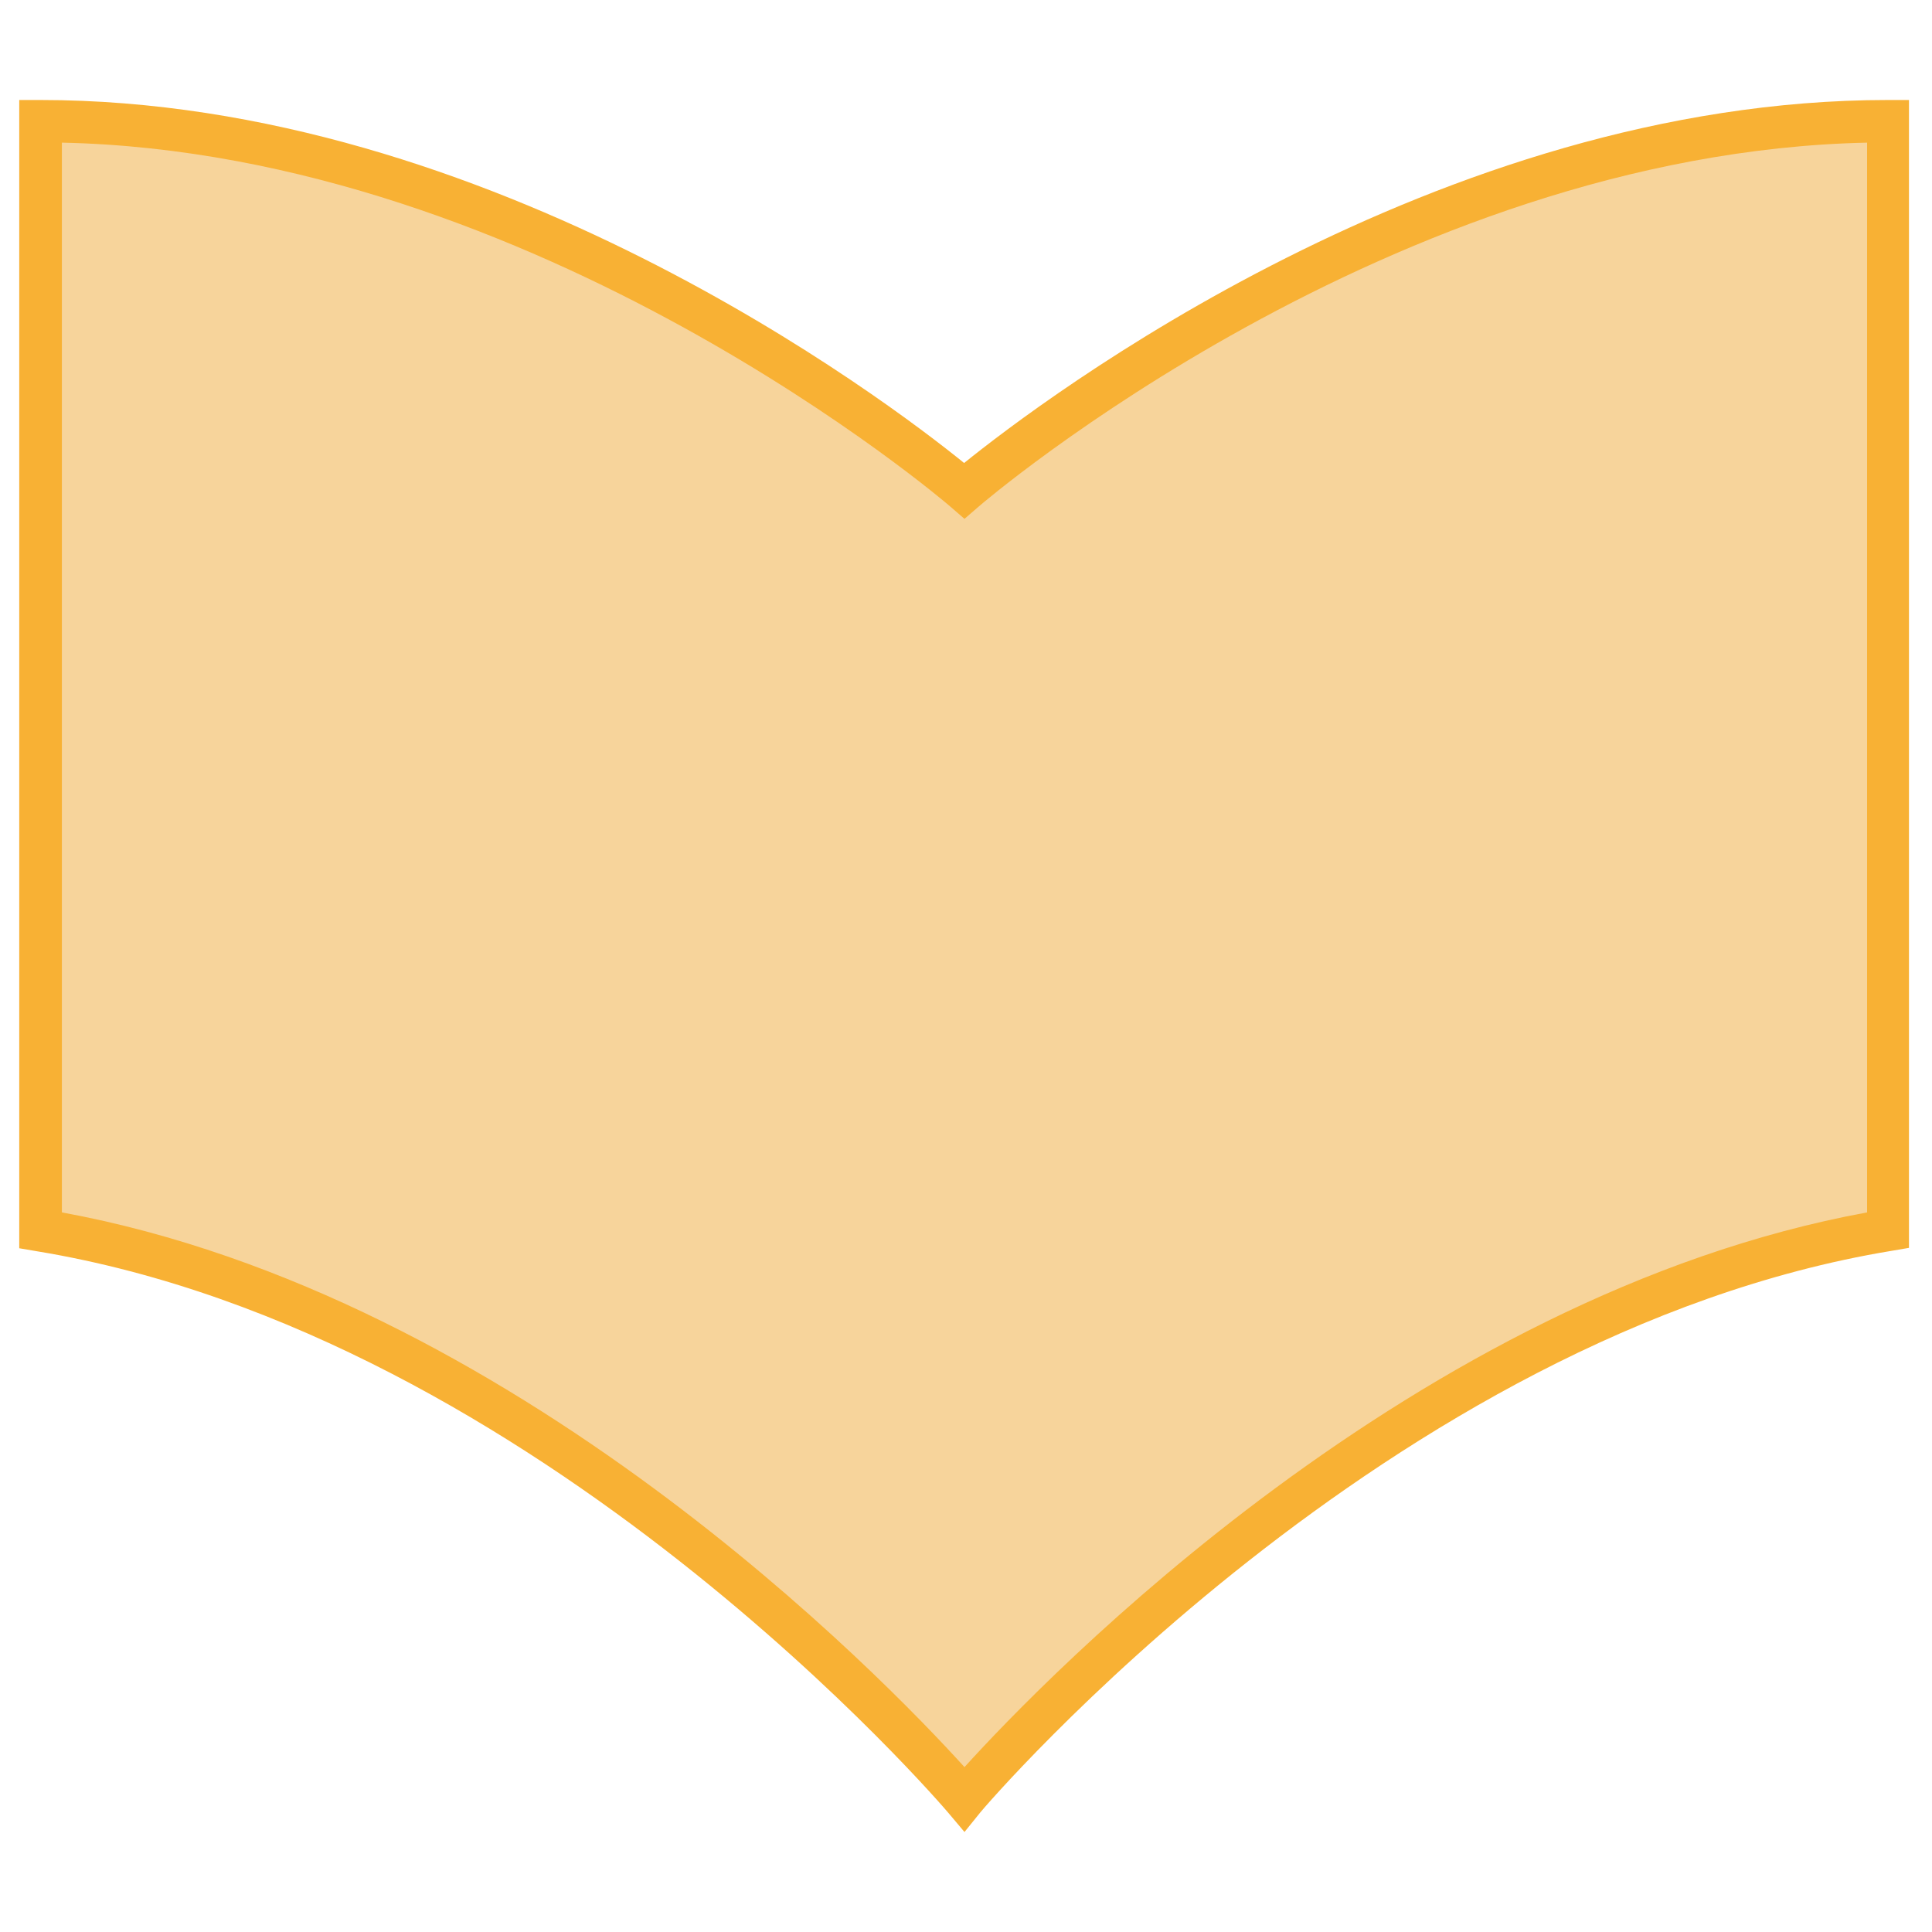
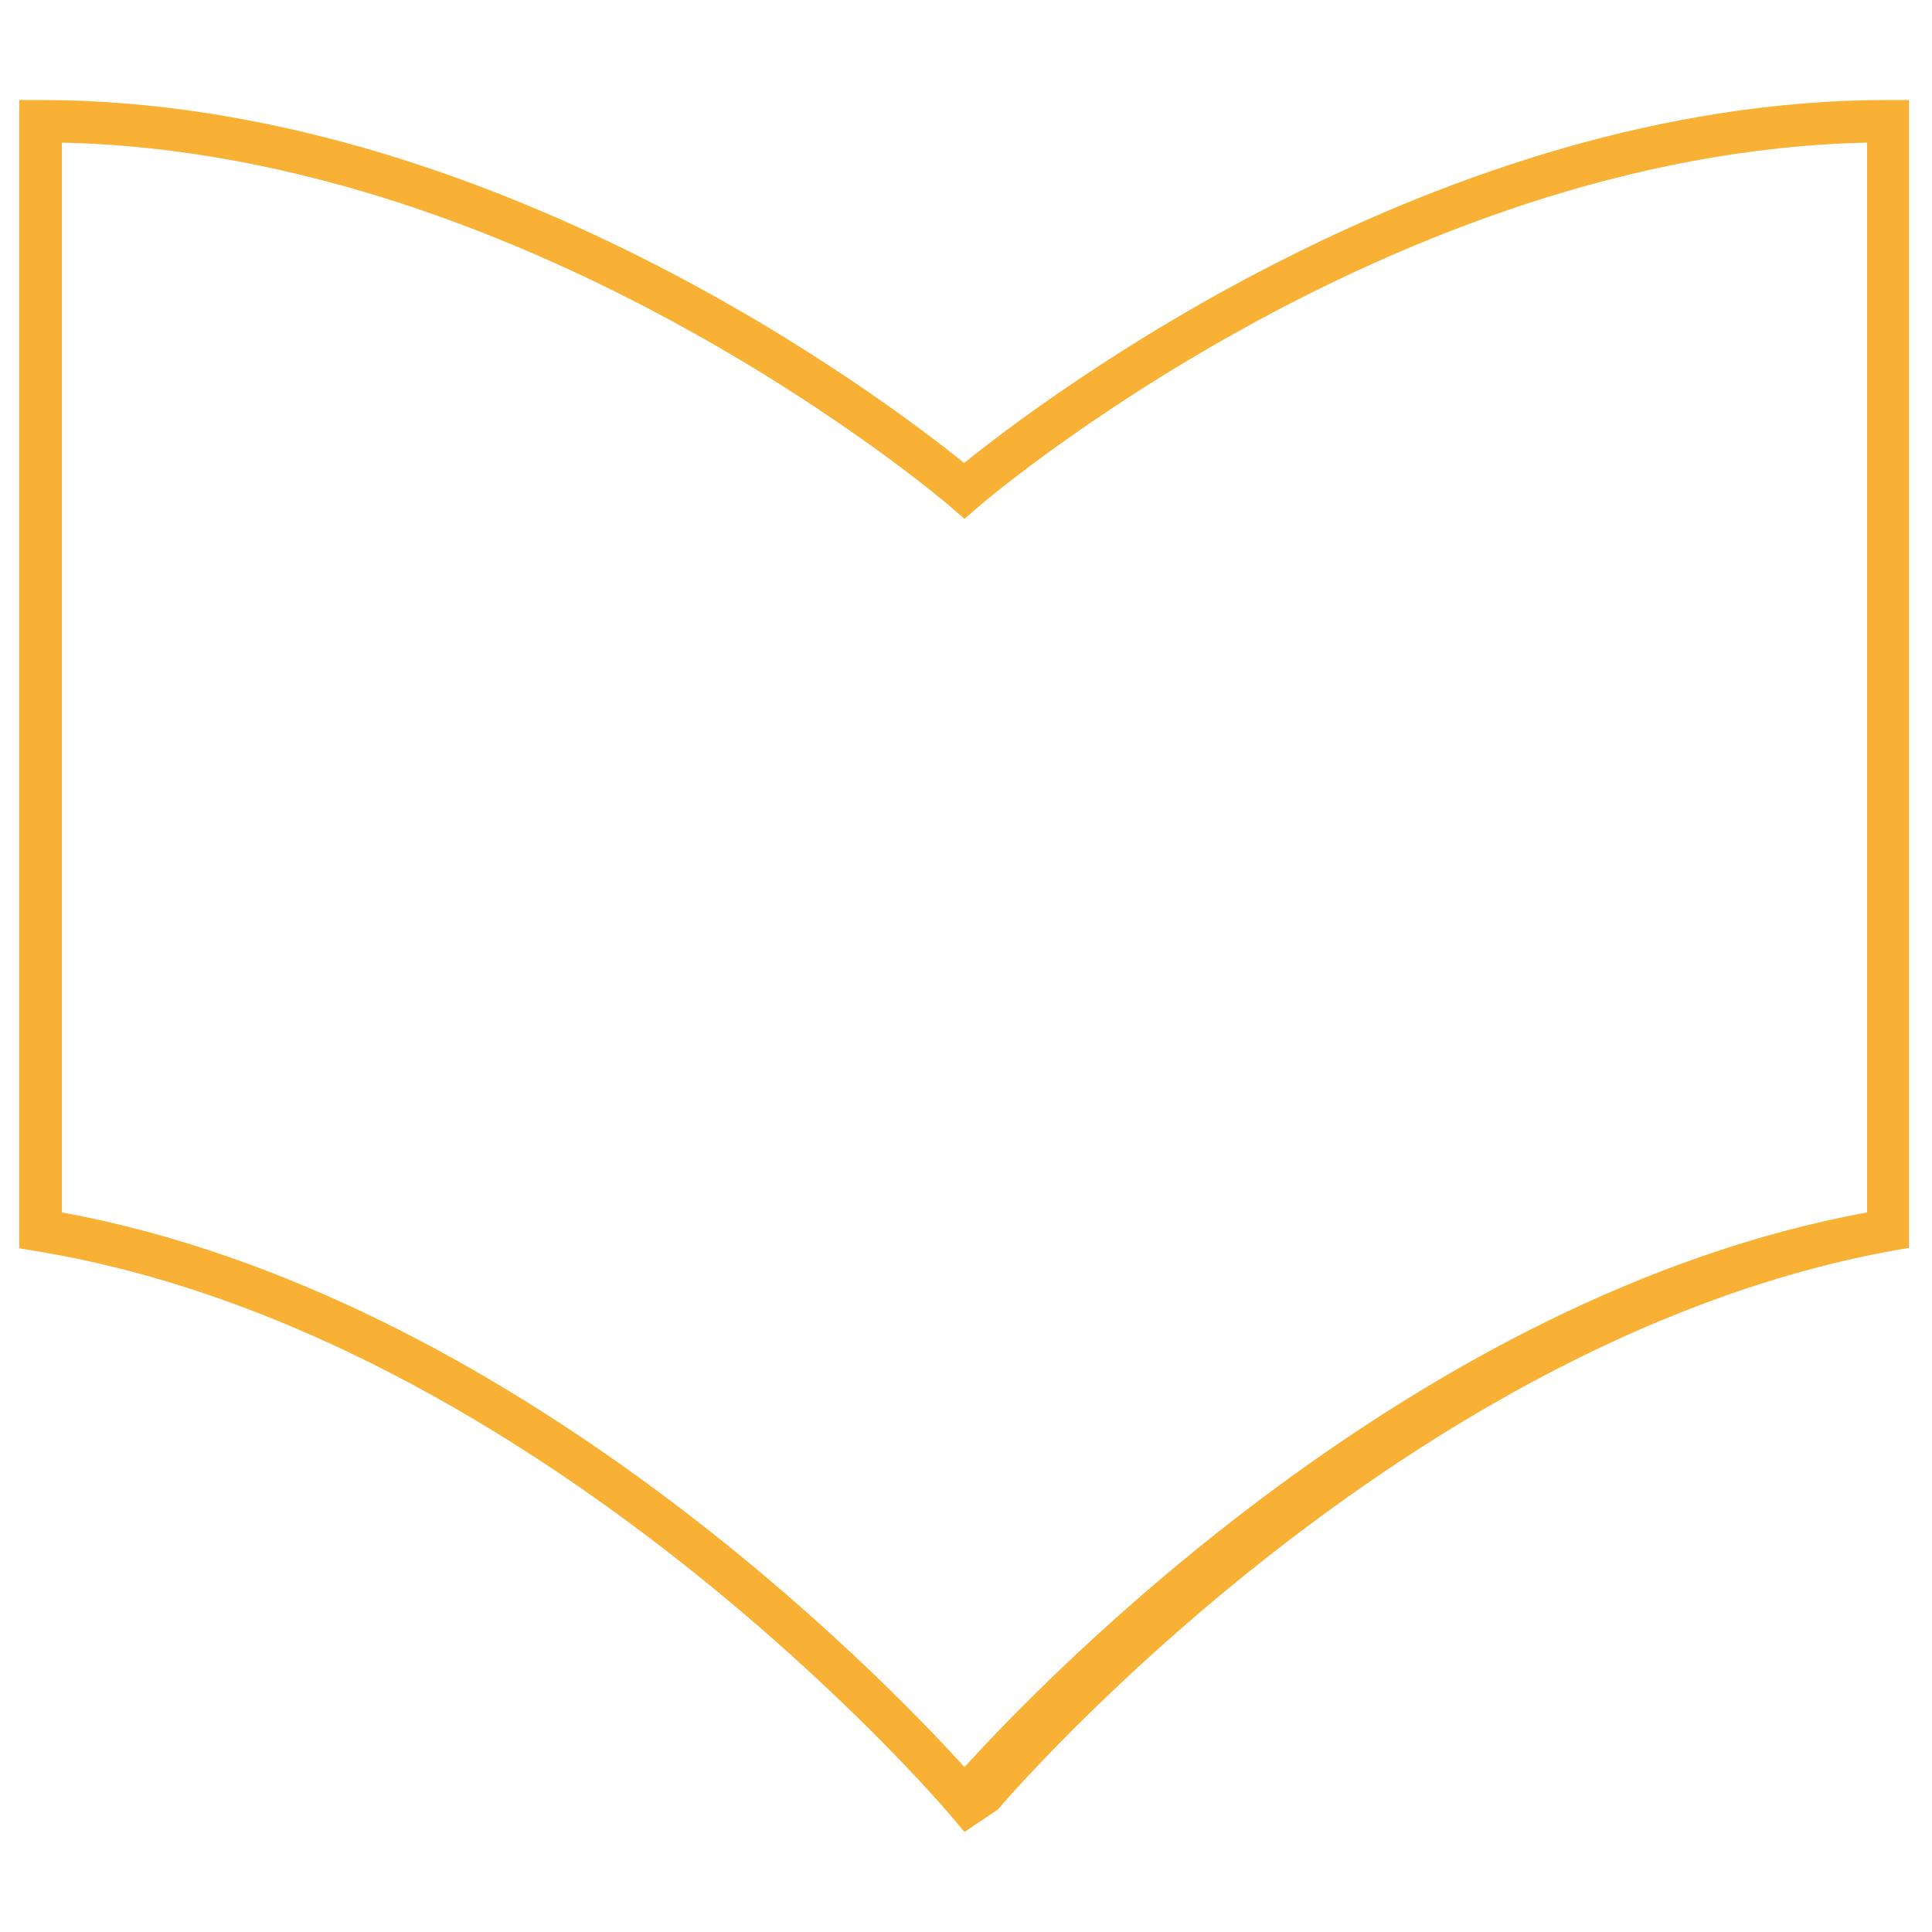
<svg xmlns="http://www.w3.org/2000/svg" version="1.1" id="Ebene_1" x="0px" y="0px" viewBox="0 0 512 512" style="enable-background:new 0 0 512 512;" xml:space="preserve">
  <style type="text/css">
	.st0{fill:#F7D49B;}
	.st1{fill:#F8B134;}
</style>
-   <path class="st0" d="M255.6,130c0,0-112.7-97.9-244.8-97.9V326c137,22.6,244.8,150.7,244.8,150.7S363.4,348.7,500.4,326V32.1  C368.3,32.1,255.6,130,255.6,130" />
-   <path class="st1" d="M16.4,321.3L16.4,321.3c120,22,217.9,123.5,239.2,147c21.3-23.5,119.2-125,239.2-147V37.8  c-126.1,2.7-234.4,95.5-235.5,96.5l-3.7,3.2l-3.7-3.2c-1.1-1-109.5-93.8-235.5-96.5V321.3z M255.6,485.5l-4.3-5.1  c-1.1-1.3-108.1-126.8-241.5-148.8l-4.7-0.8V26.5h5.6c119.4,0,224.2,79.5,244.8,96.2c20.7-16.7,125.4-96.2,244.8-96.2h5.6v304.2  l-4.7,0.8c-133.3,22-240.4,147.5-241.4,148.8L255.6,485.5z" />
+   <path class="st1" d="M16.4,321.3L16.4,321.3c120,22,217.9,123.5,239.2,147c21.3-23.5,119.2-125,239.2-147V37.8  c-126.1,2.7-234.4,95.5-235.5,96.5l-3.7,3.2l-3.7-3.2c-1.1-1-109.5-93.8-235.5-96.5V321.3z M255.6,485.5l-4.3-5.1  c-1.1-1.3-108.1-126.8-241.5-148.8l-4.7-0.8V26.5h5.6c119.4,0,224.2,79.5,244.8,96.2c20.7-16.7,125.4-96.2,244.8-96.2h5.6v304.2  c-133.3,22-240.4,147.5-241.4,148.8L255.6,485.5z" />
</svg>